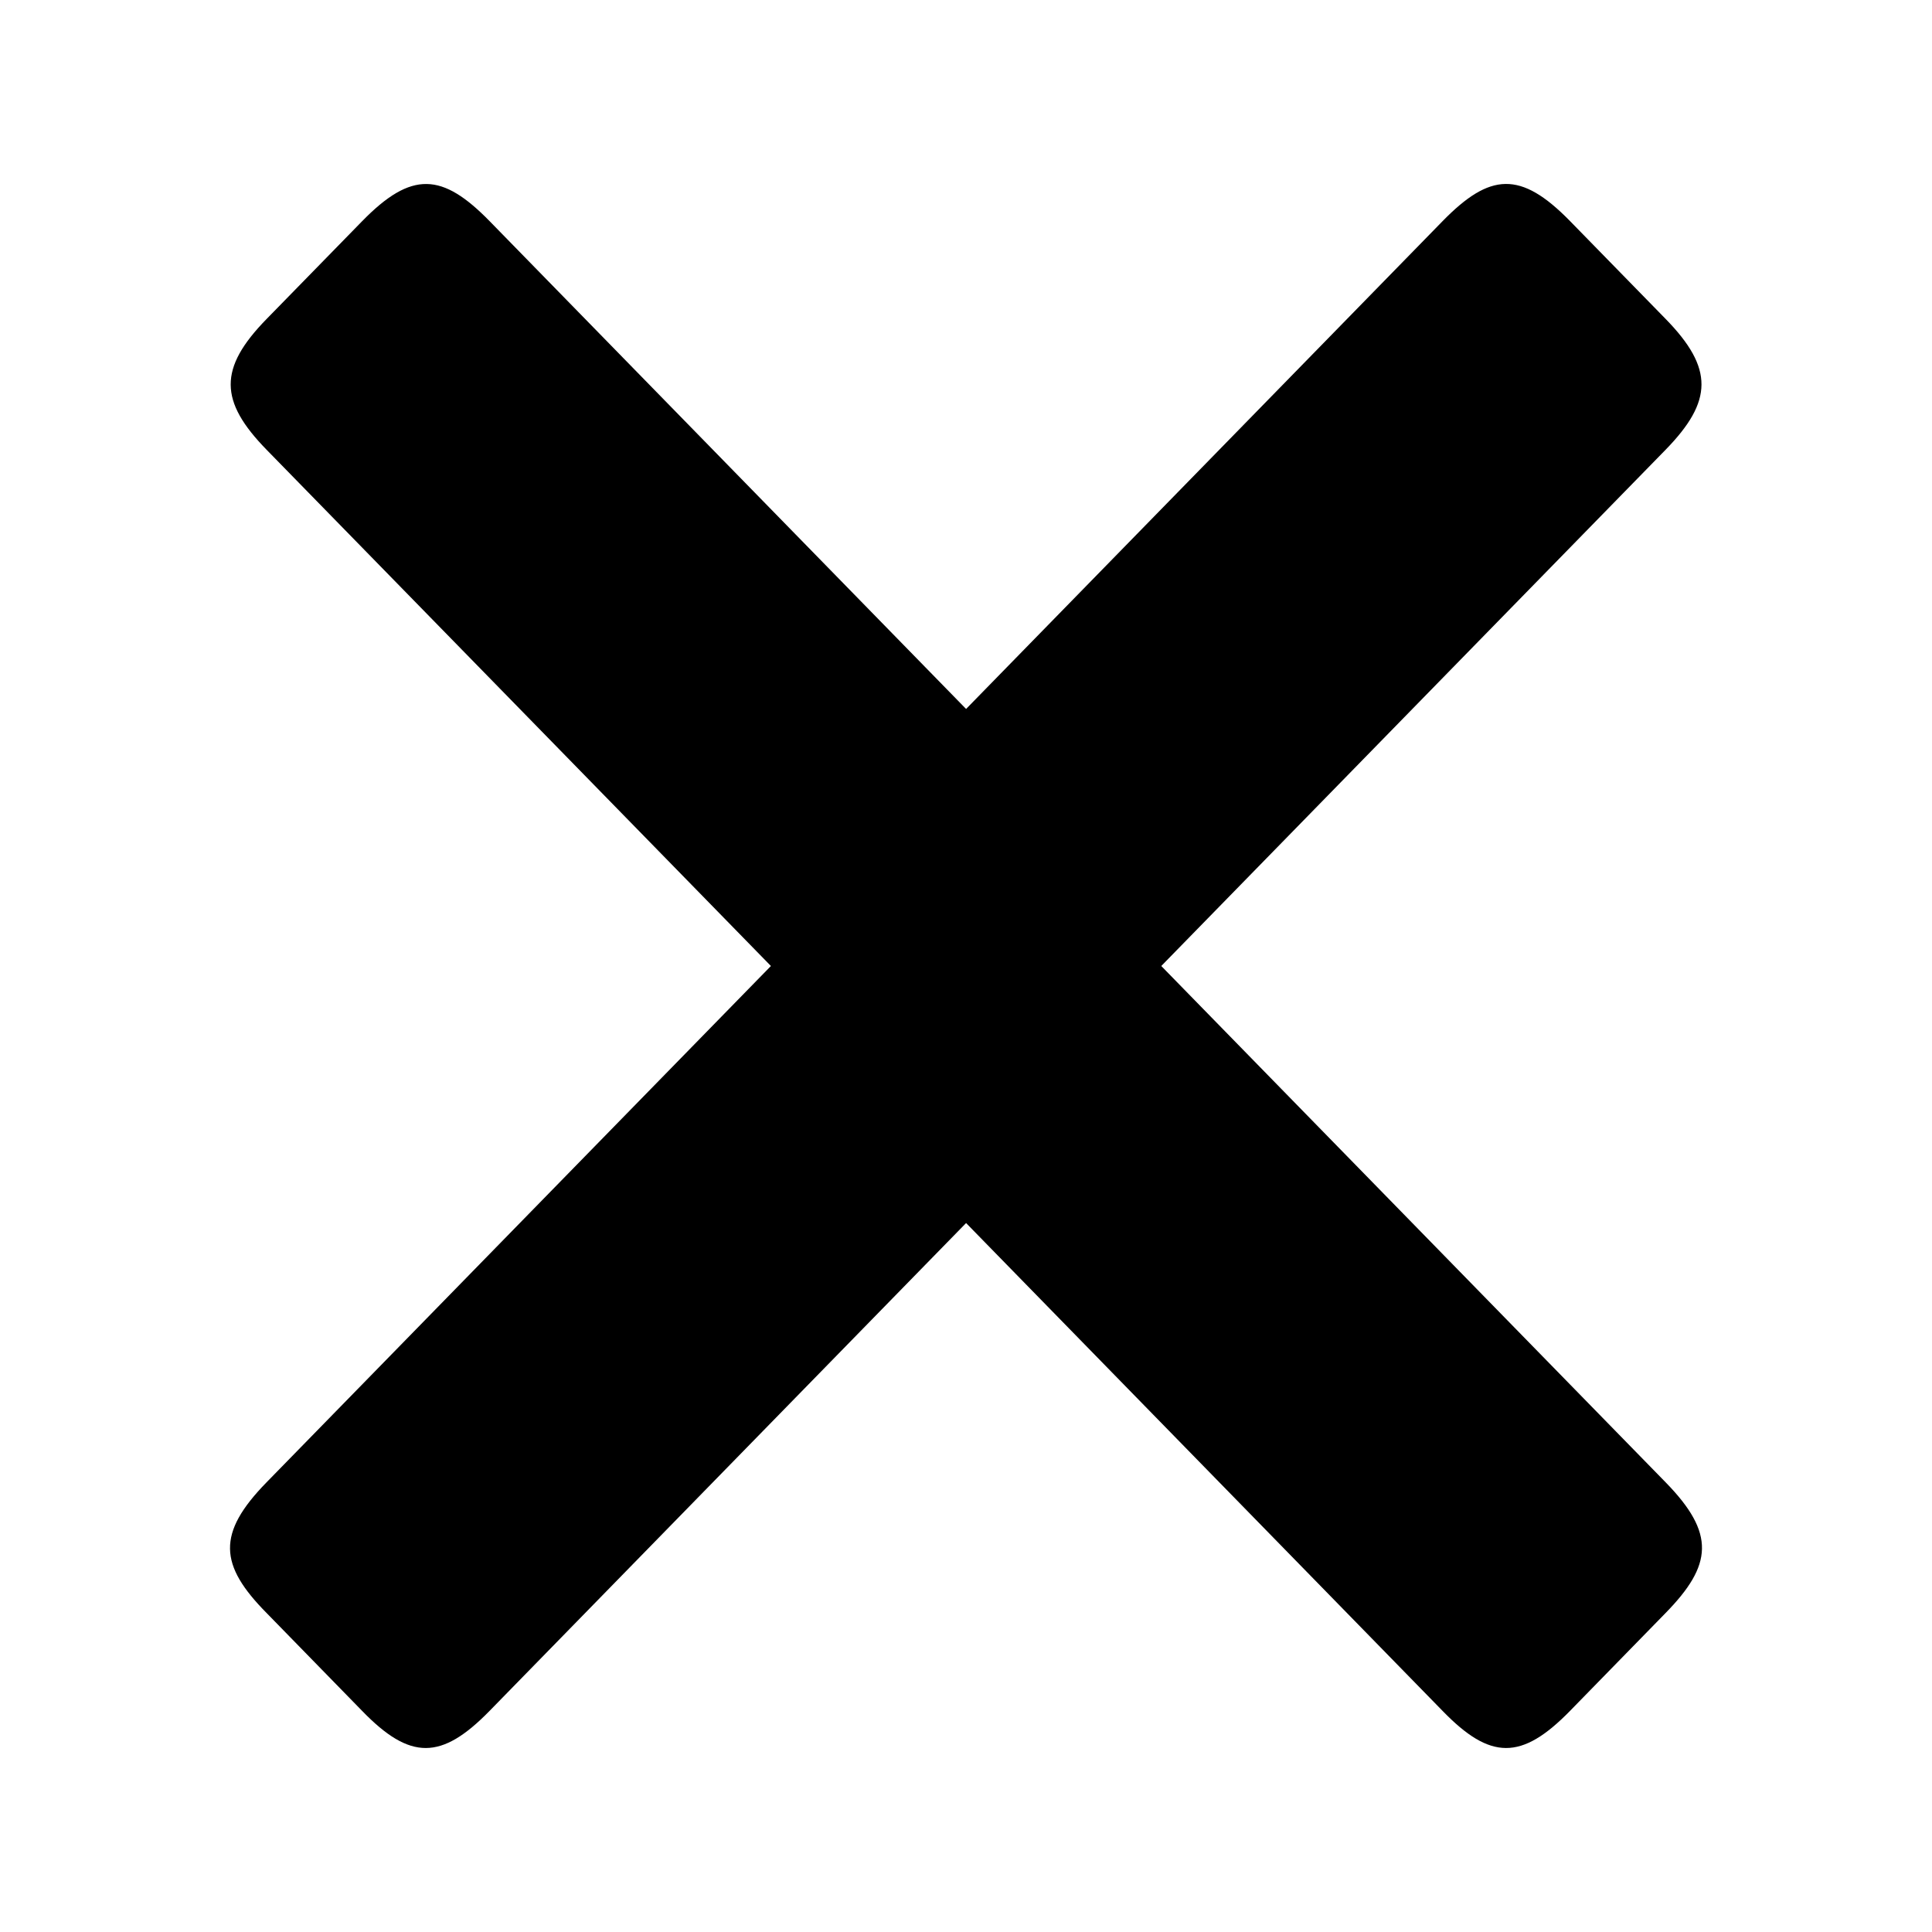
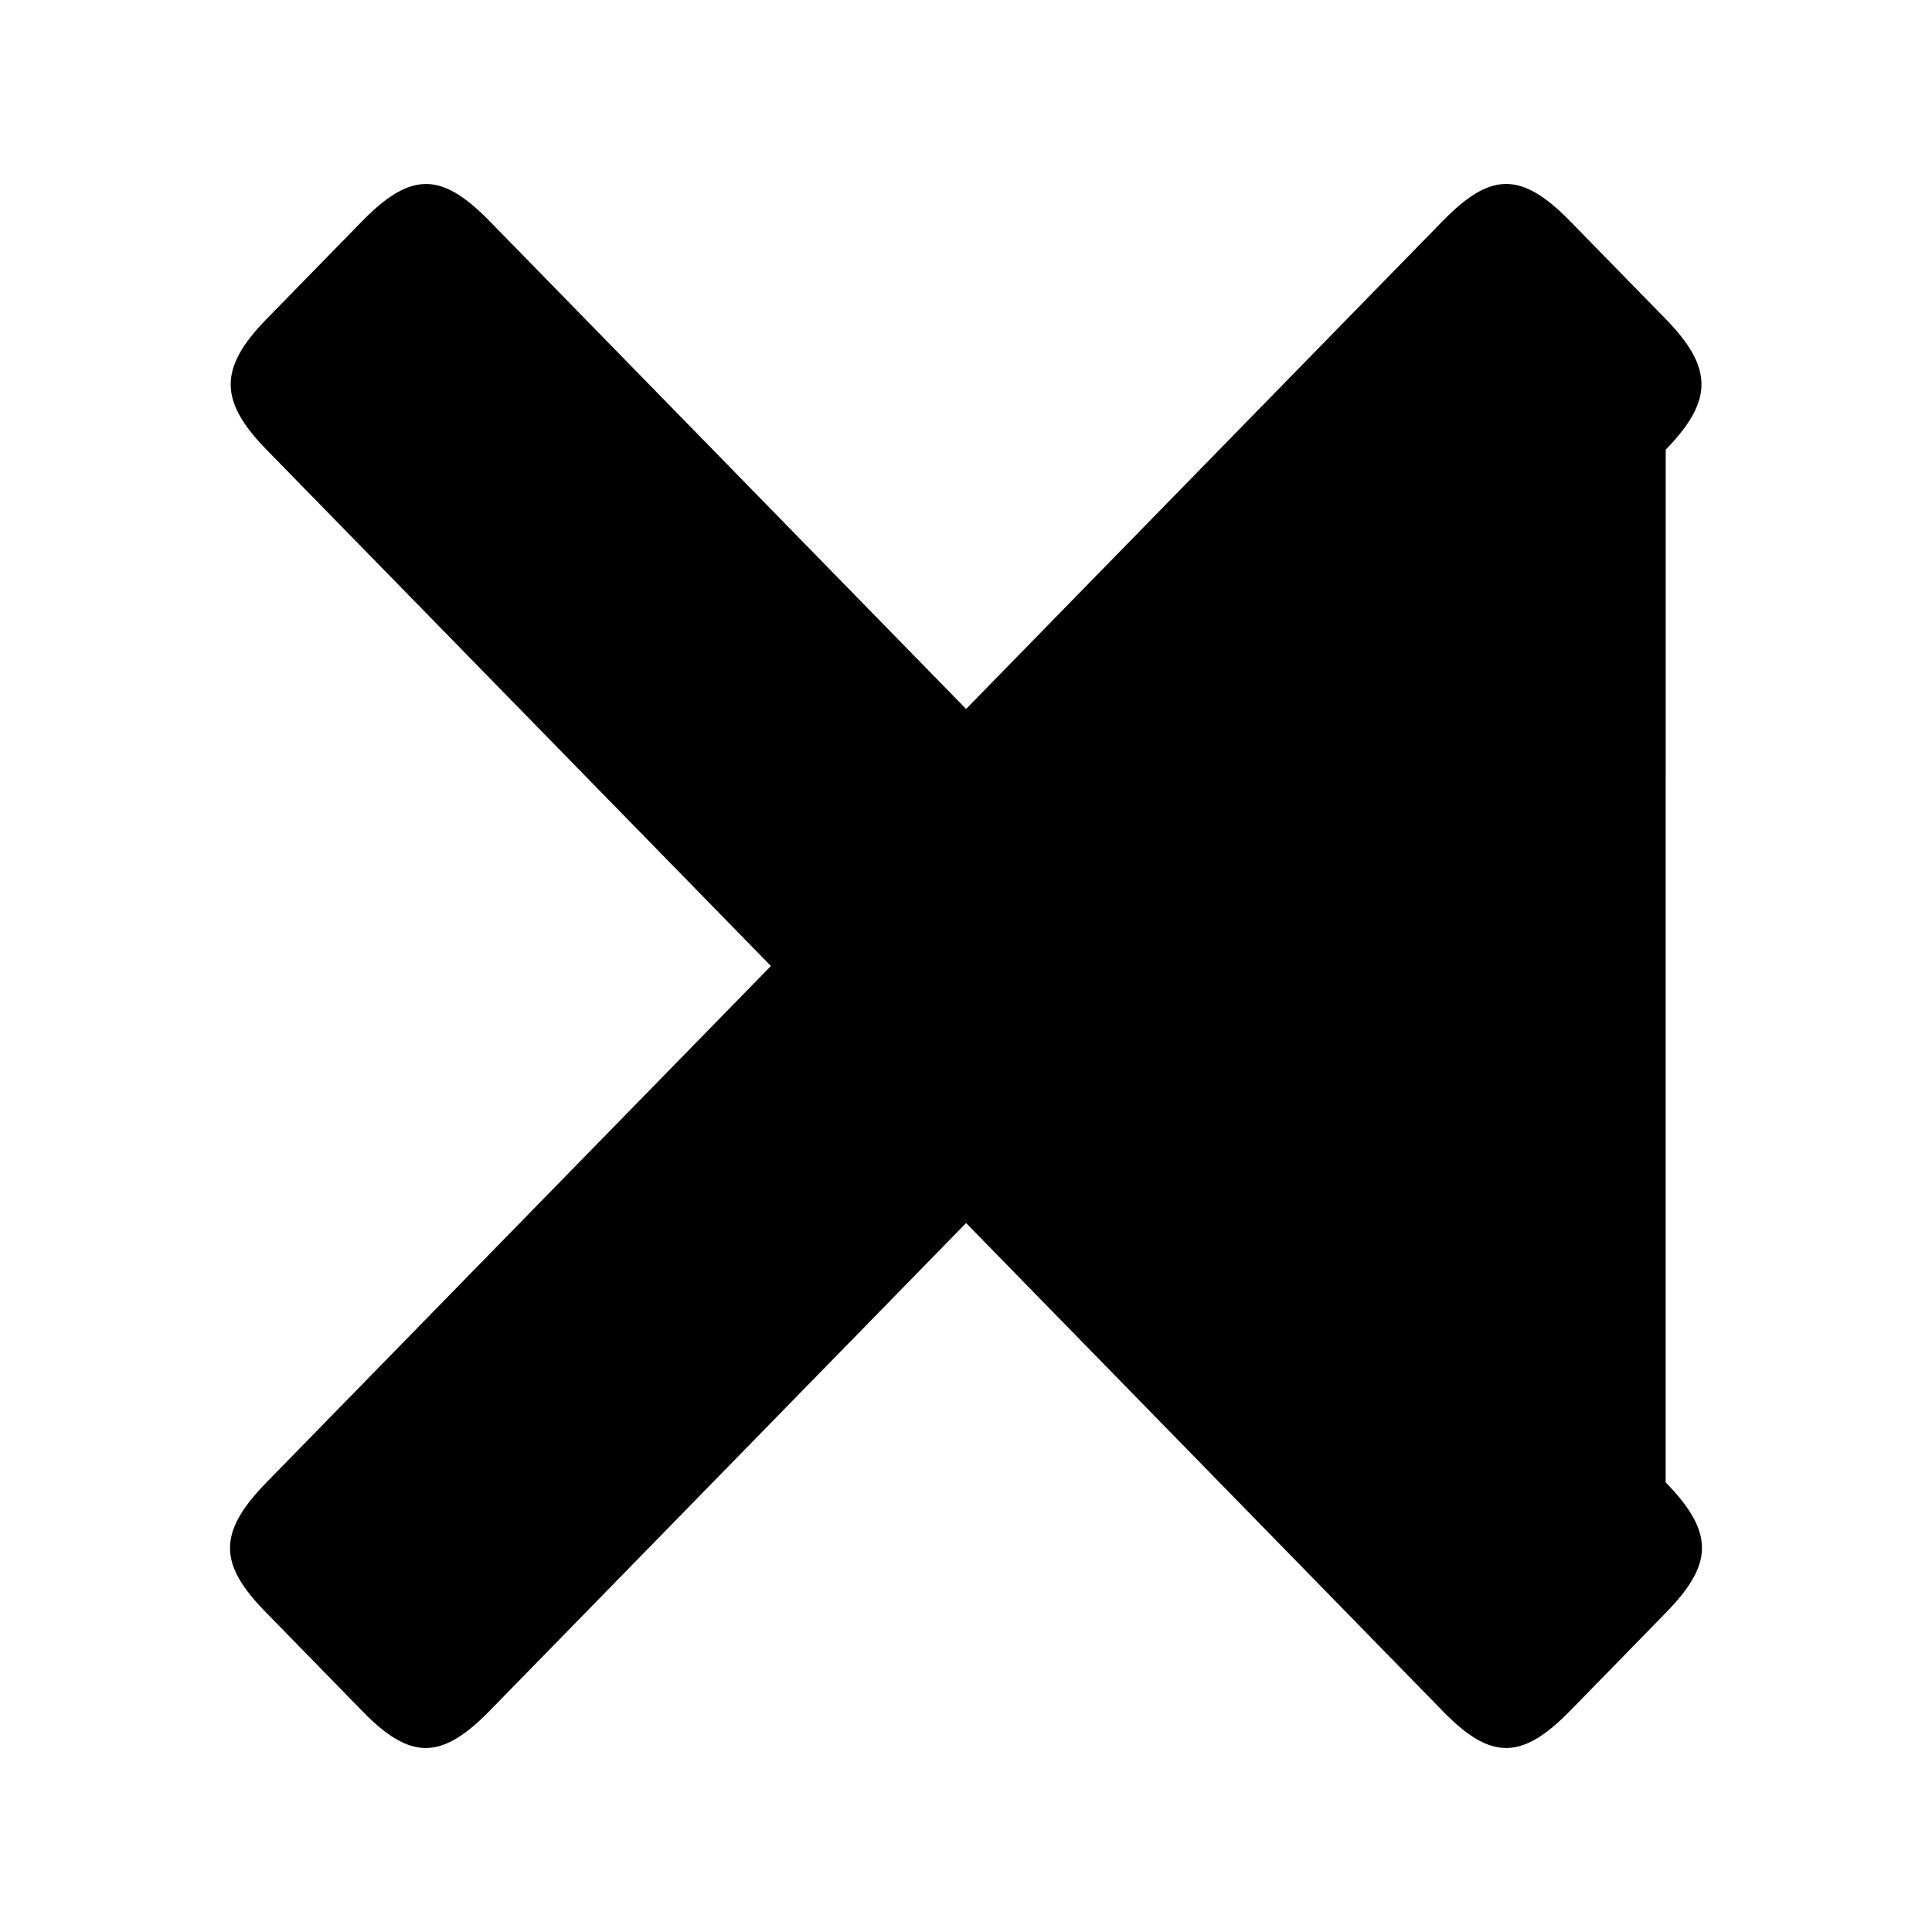
<svg xmlns="http://www.w3.org/2000/svg" fill="#000000" version="1.1" baseProfile="tiny" id="Layer_1" width="800px" height="800px" viewBox="0 0 42 42" xml:space="preserve">
-   <path fill-rule="evenodd" d="M21.002,26.588l10.357,10.604c1.039,1.072,1.715,1.083,2.773,0l2.078-2.128  c1.018-1.042,1.087-1.726,0-2.839L25.245,21L36.211,9.775c1.027-1.055,1.047-1.767,0-2.84l-2.078-2.127  c-1.078-1.104-1.744-1.053-2.773,0L21.002,15.412L10.645,4.809c-1.029-1.053-1.695-1.104-2.773,0L5.794,6.936  c-1.048,1.073-1.029,1.785,0,2.84L16.759,21L5.794,32.225c-1.087,1.113-1.029,1.797,0,2.839l2.077,2.128  c1.049,1.083,1.725,1.072,2.773,0L21.002,26.588z" />
+   <path fill-rule="evenodd" d="M21.002,26.588l10.357,10.604c1.039,1.072,1.715,1.083,2.773,0l2.078-2.128  c1.018-1.042,1.087-1.726,0-2.839L36.211,9.775c1.027-1.055,1.047-1.767,0-2.84l-2.078-2.127  c-1.078-1.104-1.744-1.053-2.773,0L21.002,15.412L10.645,4.809c-1.029-1.053-1.695-1.104-2.773,0L5.794,6.936  c-1.048,1.073-1.029,1.785,0,2.84L16.759,21L5.794,32.225c-1.087,1.113-1.029,1.797,0,2.839l2.077,2.128  c1.049,1.083,1.725,1.072,2.773,0L21.002,26.588z" />
</svg>